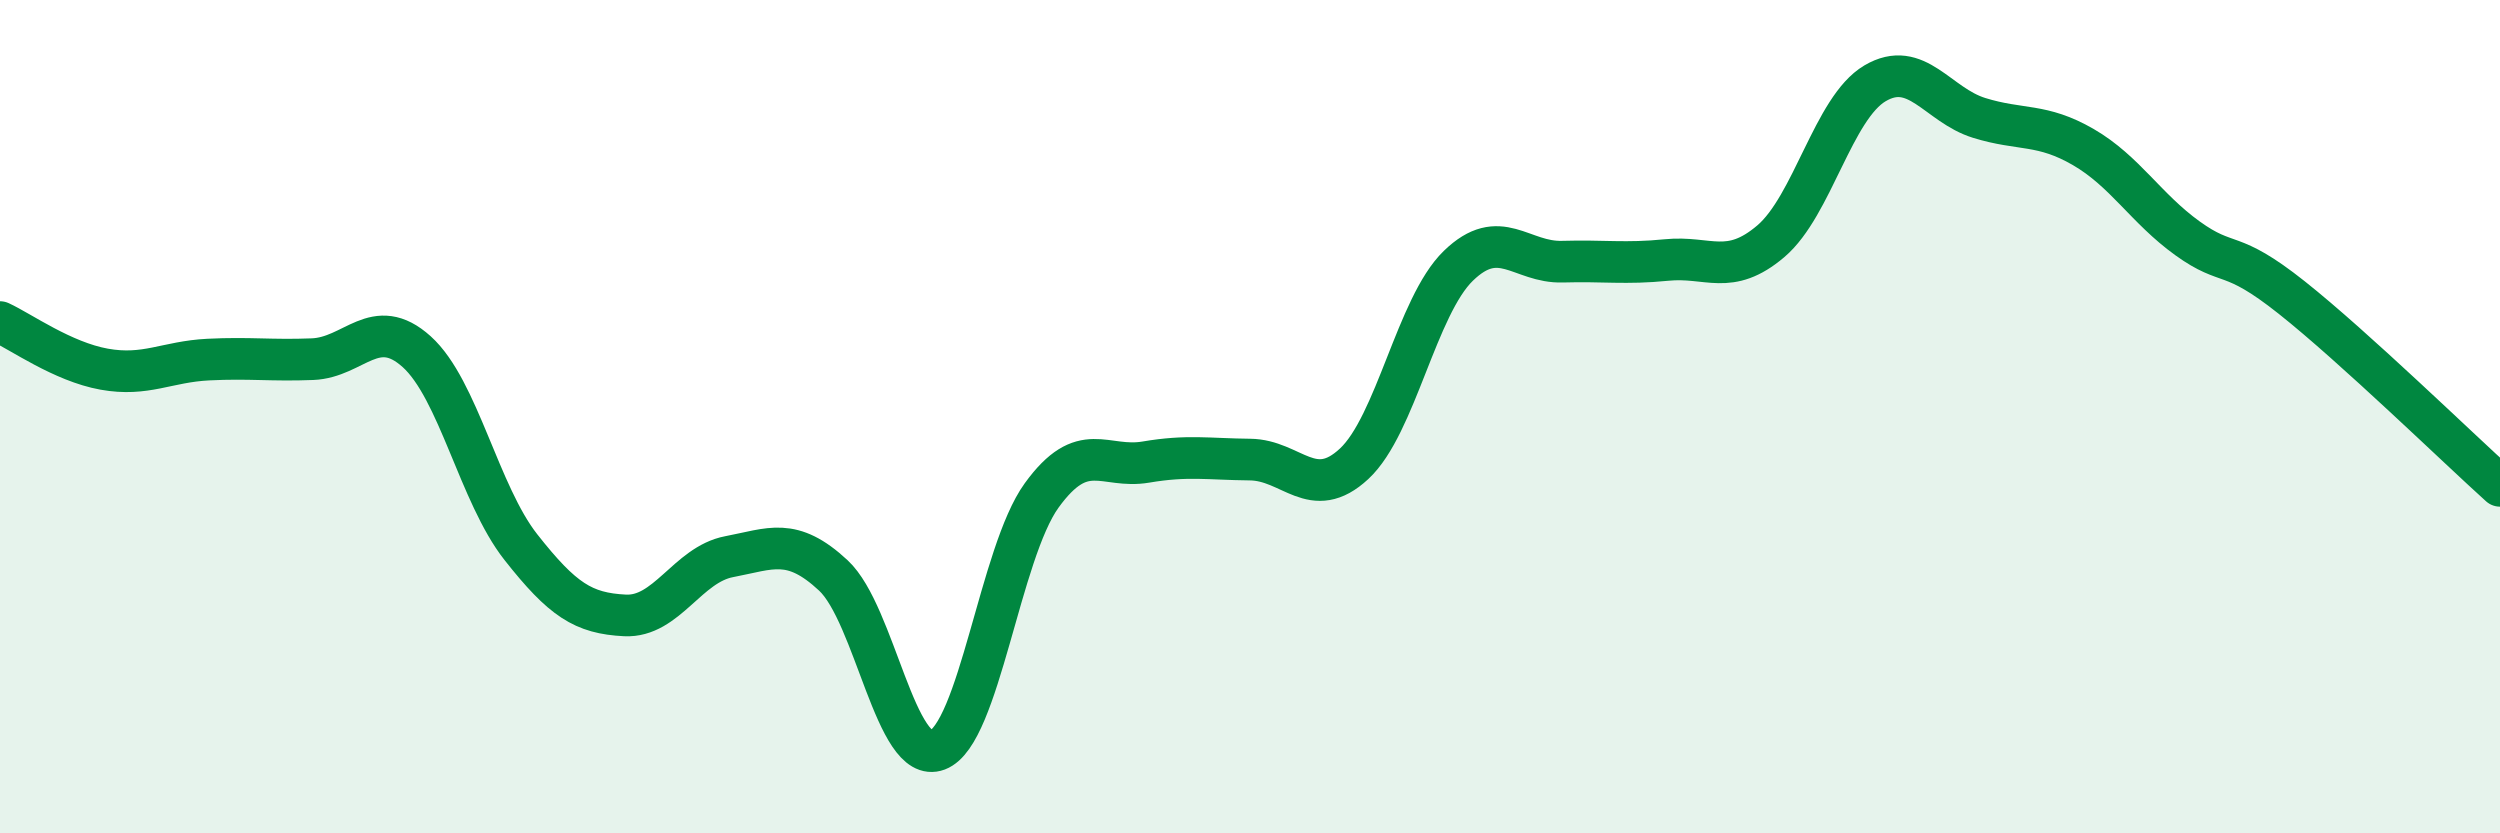
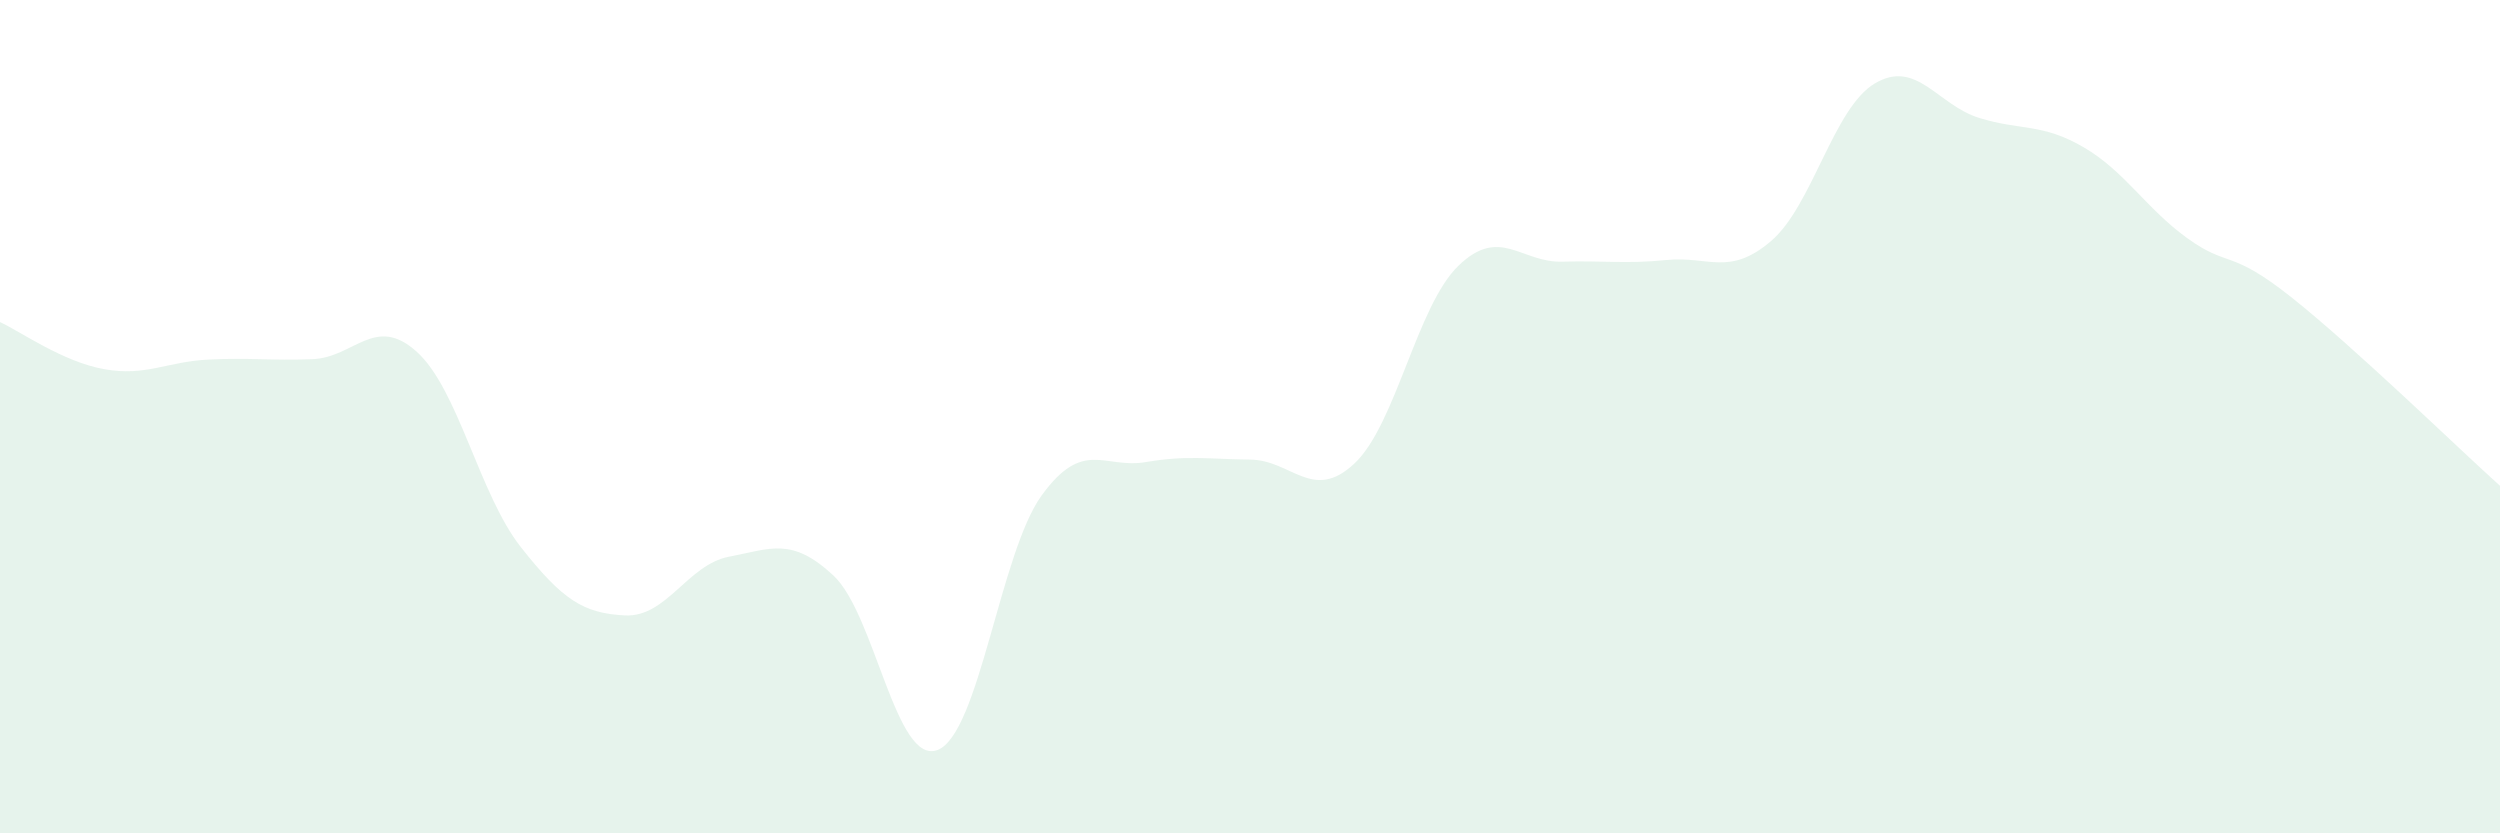
<svg xmlns="http://www.w3.org/2000/svg" width="60" height="20" viewBox="0 0 60 20">
  <path d="M 0,7.73 C 0.5,7.96 1.5,8.68 2.5,8.86 C 3.5,9.04 4,8.68 5,8.63 C 6,8.58 6.5,8.66 7.5,8.62 C 8.5,8.58 9,7.54 10,8.44 C 11,9.34 11.5,11.86 12.5,13.13 C 13.5,14.4 14,14.72 15,14.77 C 16,14.82 16.5,13.55 17.5,13.36 C 18.5,13.17 19,12.88 20,13.81 C 21,14.74 21.5,18.38 22.5,18 C 23.5,17.62 24,13.27 25,11.89 C 26,10.51 26.5,11.26 27.5,11.09 C 28.5,10.92 29,11.02 30,11.03 C 31,11.04 31.5,12.06 32.5,11.13 C 33.5,10.2 34,7.35 35,6.38 C 36,5.41 36.5,6.31 37.5,6.28 C 38.5,6.25 39,6.34 40,6.24 C 41,6.14 41.5,6.64 42.5,5.79 C 43.5,4.94 44,2.59 45,2 C 46,1.41 46.5,2.52 47.5,2.83 C 48.5,3.14 49,2.95 50,3.53 C 51,4.11 51.5,5 52.5,5.72 C 53.5,6.44 53.5,5.95 55,7.14 C 56.5,8.33 59,10.76 60,11.66L60 20L0 20Z" fill="#008740" opacity="0.1" stroke-linecap="round" stroke-linejoin="round" />
-   <path d="M 0,7.73 C 0.5,7.96 1.5,8.68 2.5,8.86 C 3.5,9.04 4,8.68 5,8.63 C 6,8.58 6.5,8.66 7.5,8.62 C 8.5,8.58 9,7.54 10,8.44 C 11,9.34 11.5,11.86 12.5,13.13 C 13.5,14.4 14,14.72 15,14.77 C 16,14.82 16.5,13.55 17.5,13.36 C 18.5,13.17 19,12.88 20,13.81 C 21,14.74 21.5,18.38 22.5,18 C 23.5,17.62 24,13.27 25,11.89 C 26,10.51 26.5,11.26 27.5,11.09 C 28.5,10.92 29,11.02 30,11.03 C 31,11.04 31.5,12.06 32.5,11.13 C 33.5,10.2 34,7.35 35,6.38 C 36,5.41 36.5,6.31 37.5,6.28 C 38.5,6.25 39,6.34 40,6.24 C 41,6.14 41.5,6.64 42.5,5.79 C 43.5,4.94 44,2.59 45,2 C 46,1.41 46.5,2.52 47.5,2.83 C 48.5,3.14 49,2.95 50,3.53 C 51,4.11 51.5,5 52.5,5.72 C 53.5,6.44 53.5,5.95 55,7.14 C 56.5,8.33 59,10.76 60,11.66" stroke="#008740" stroke-width="1" fill="none" stroke-linecap="round" stroke-linejoin="round" />
</svg>